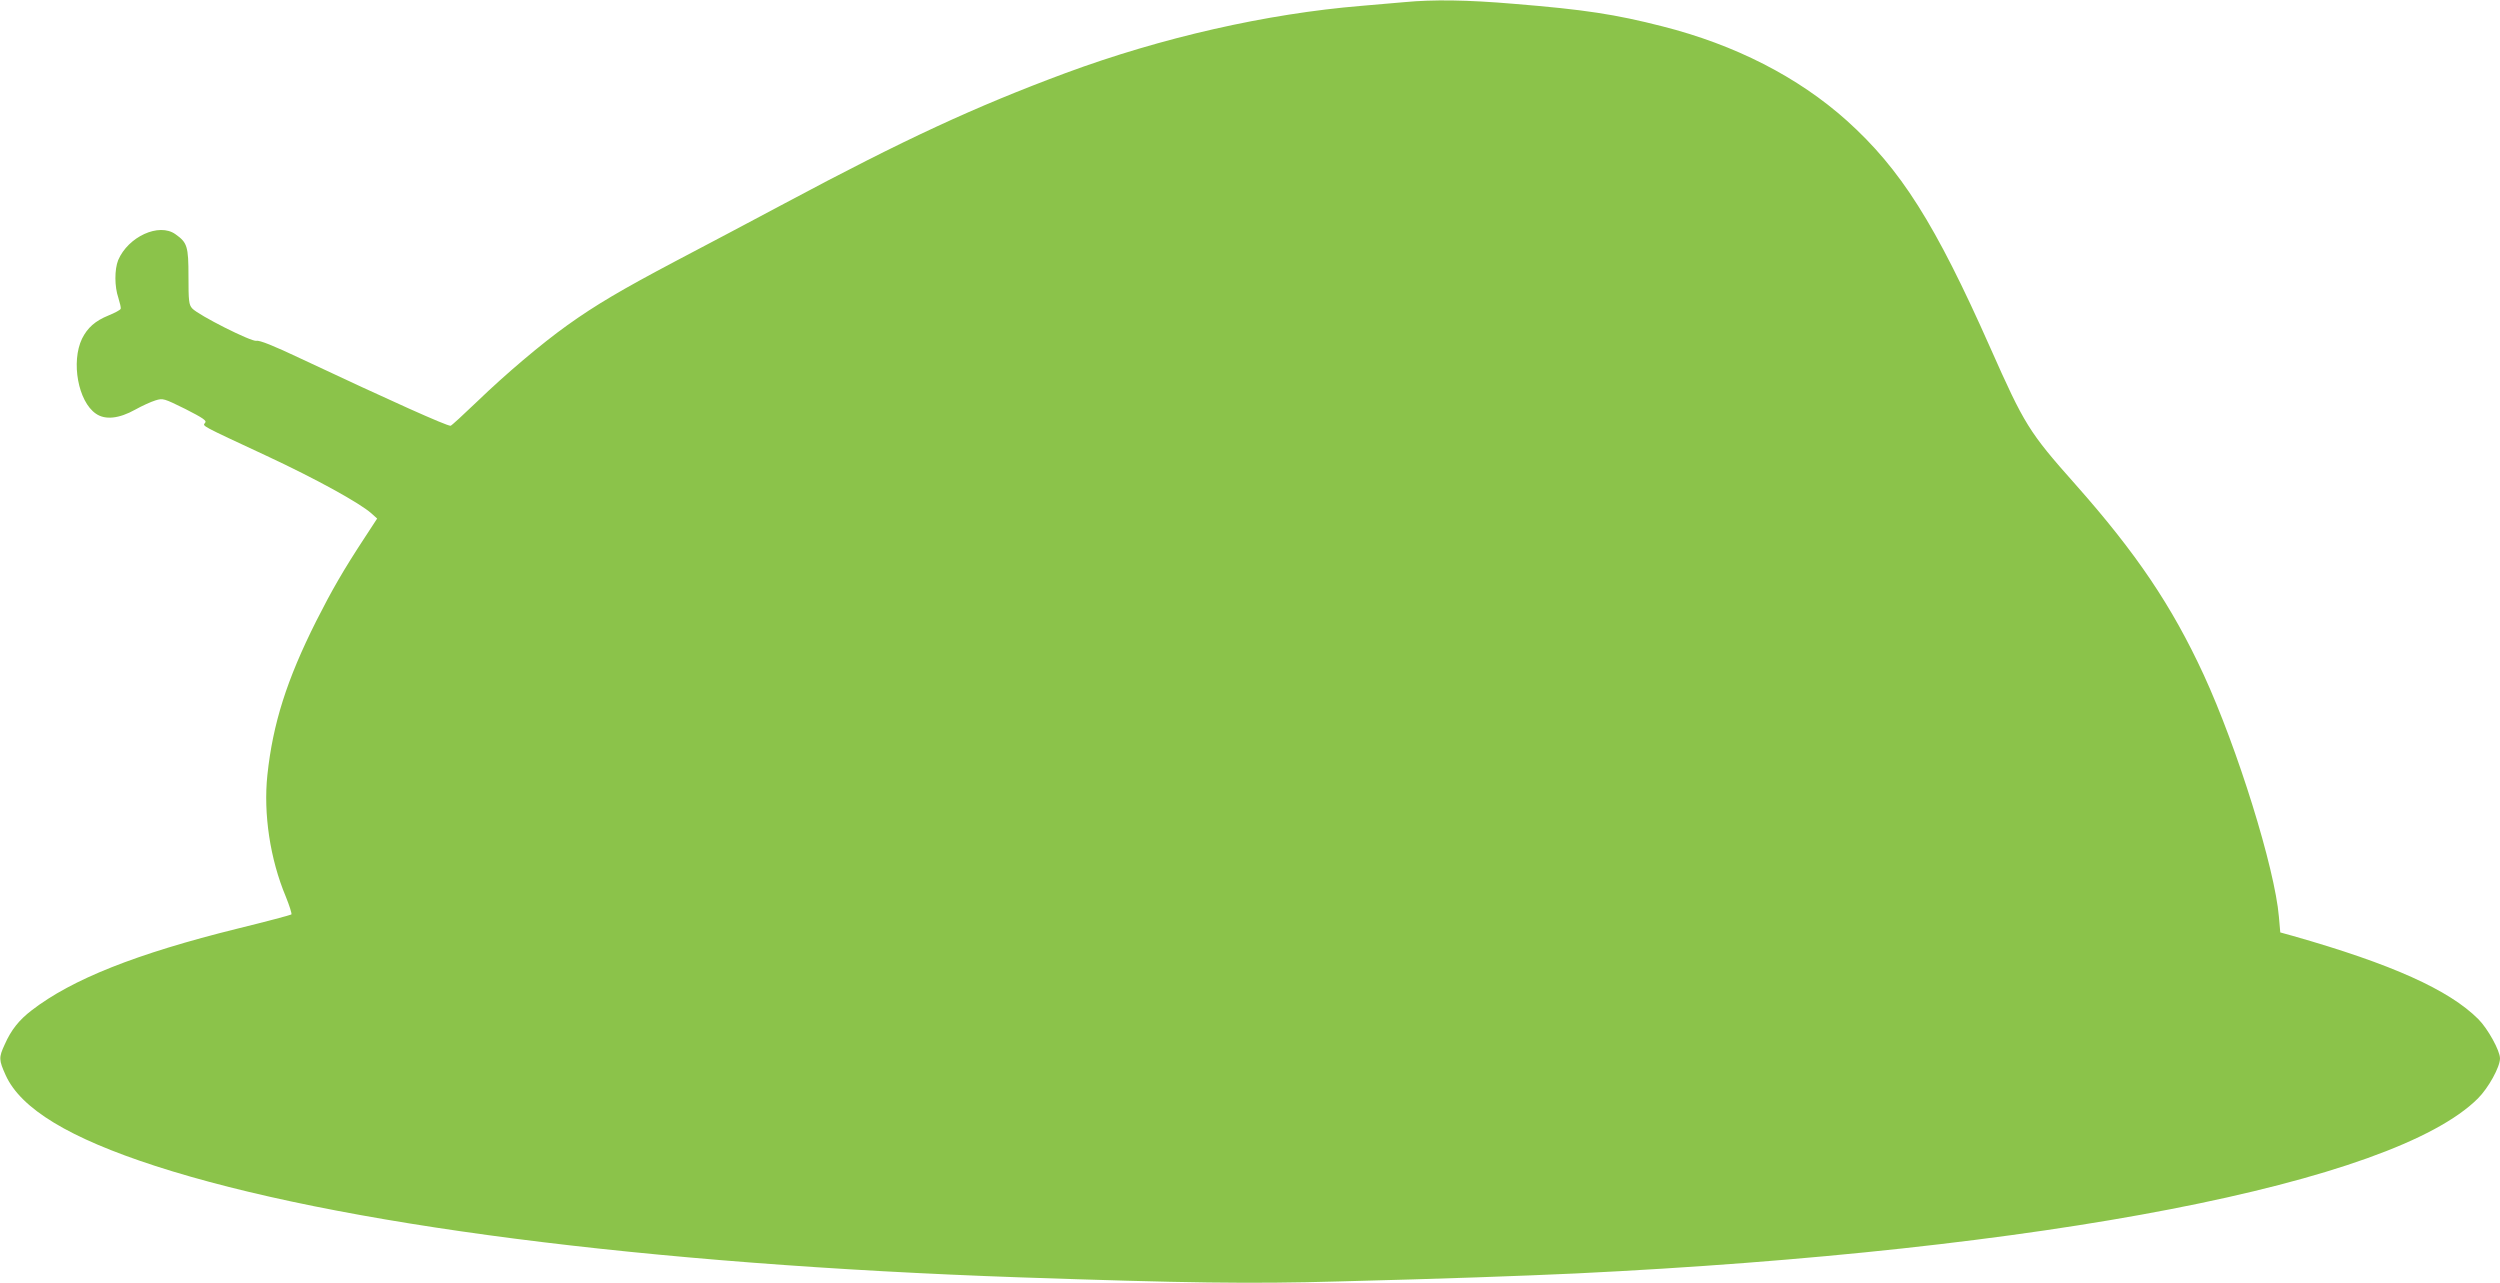
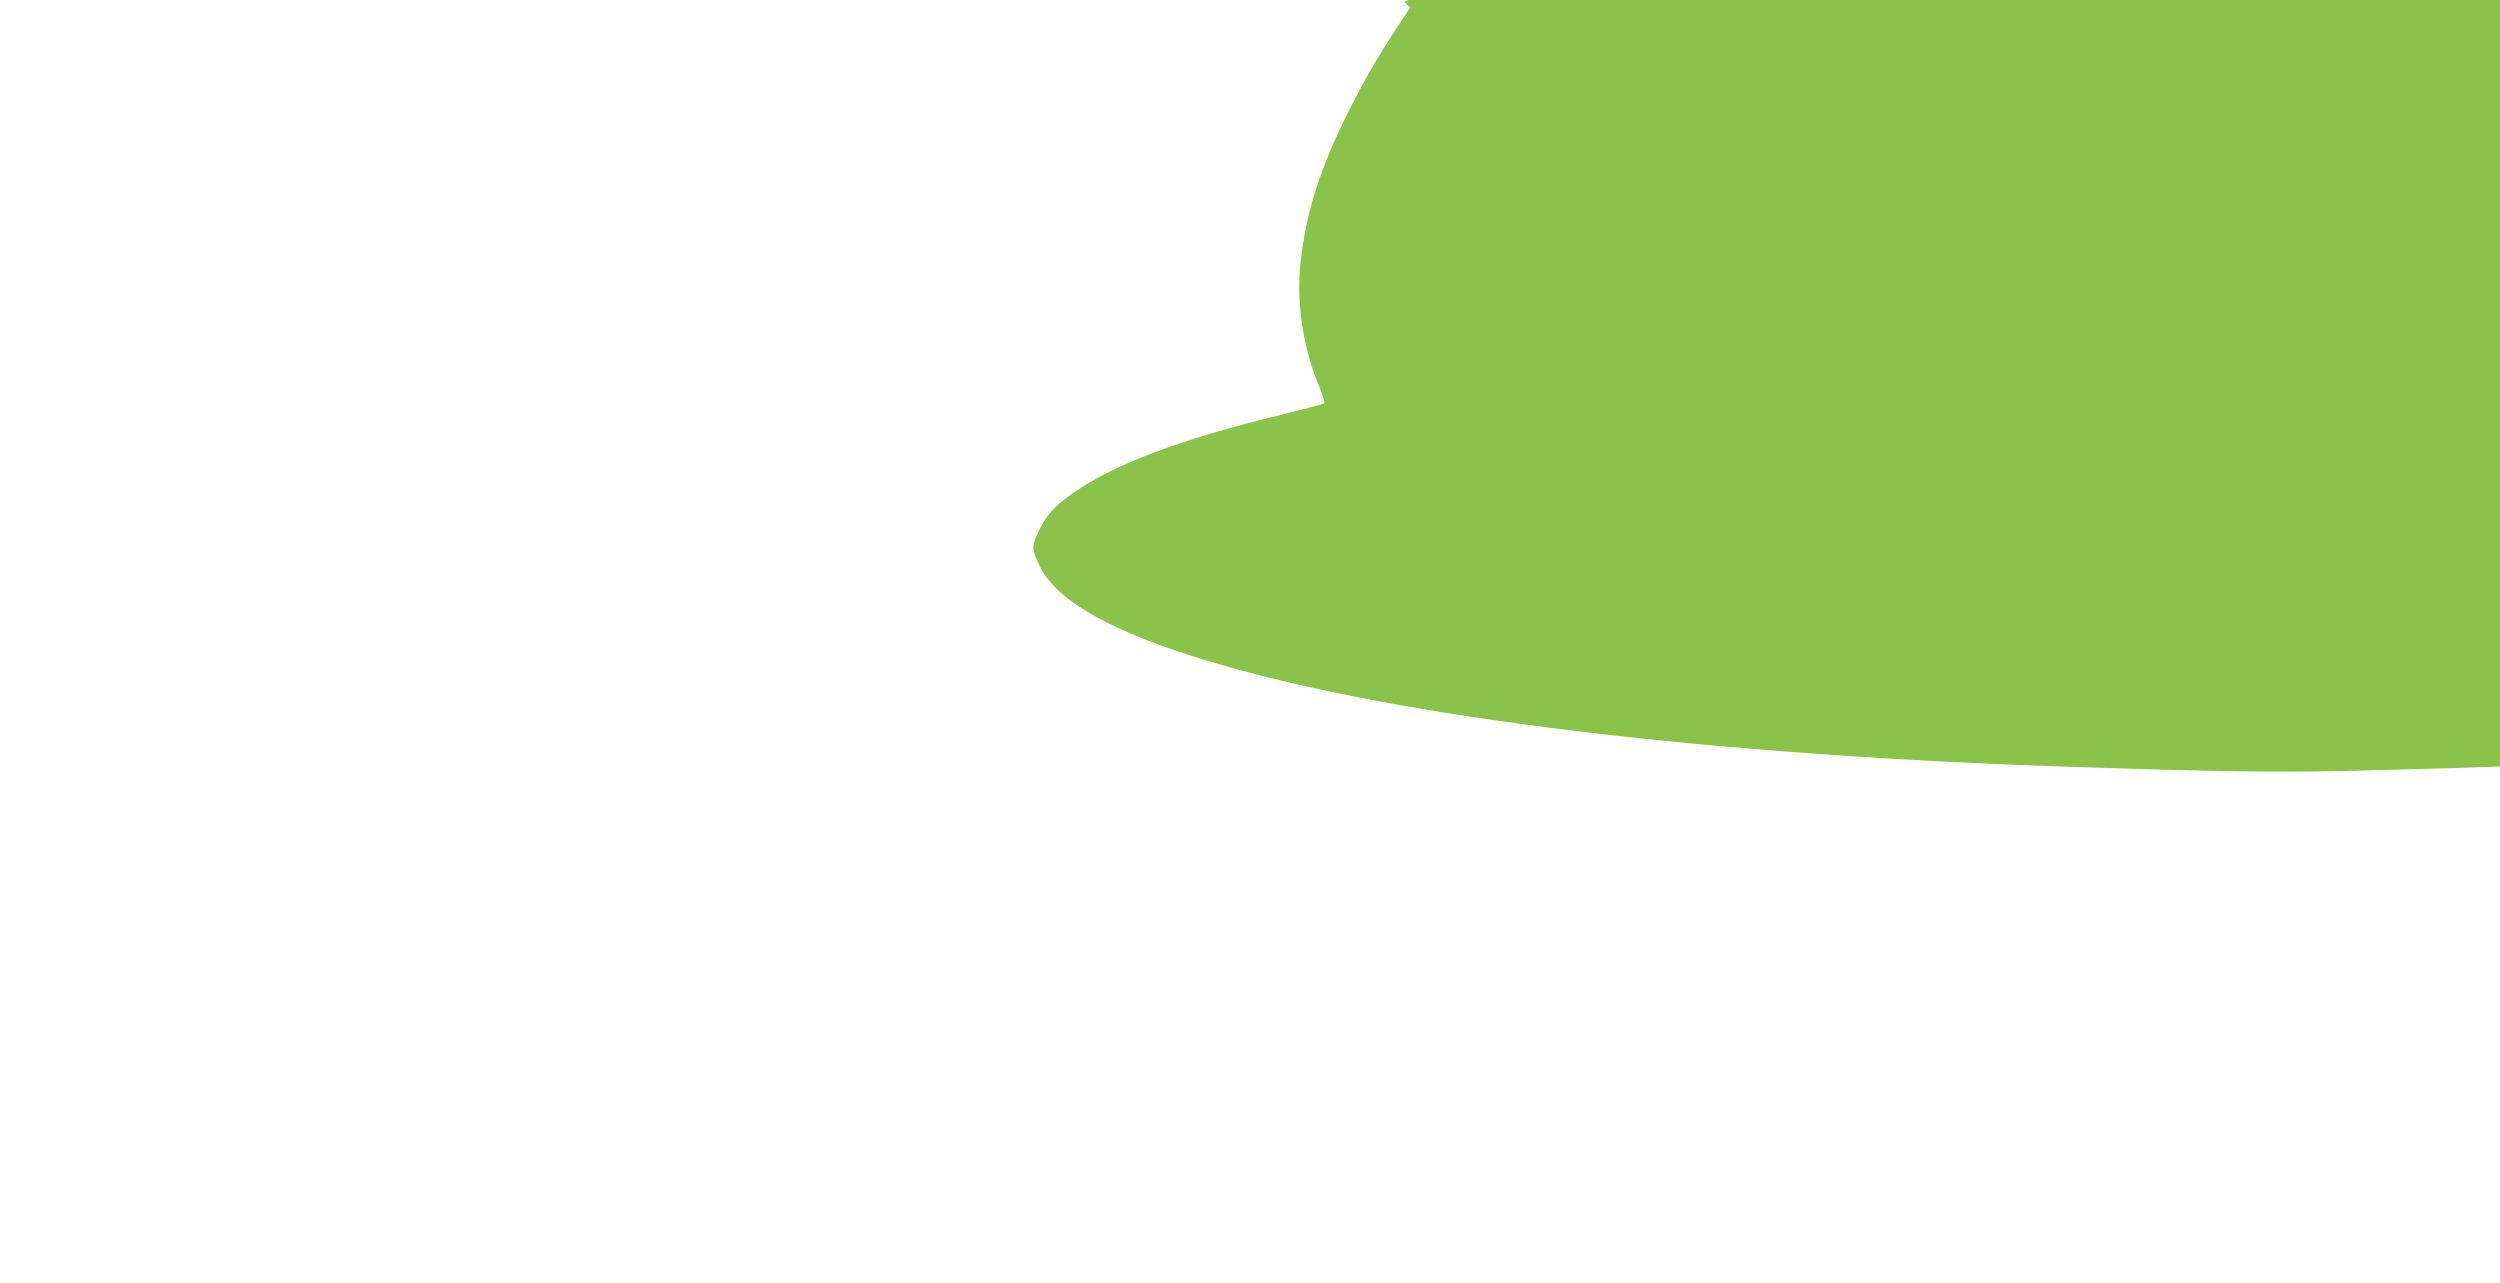
<svg xmlns="http://www.w3.org/2000/svg" version="1.0" width="1280pt" height="657pt" viewBox="0 0 1280 657" preserveAspectRatio="xMidYMid meet">
  <g transform="translate(0,657) scale(0.1,-0.1)" fill="#8bc34a" stroke="none">
-     <path d="M7190 6559 c-47 -4 -146 -13 -220 -19 -484 -40 -1022 -162 -1514 -344 -465 -173 -822 -338 -1436 -666 -162 -87 -415 -220 -561 -297 -276 -146 -407 -223 -554 -328 -133 -95 -317 -251 -460 -389 -72 -69 -134 -126 -138 -126 -22 0 -301 125 -767 344 -139 66 -212 95 -227 91 -25 -6 -297 131 -329 166 -17 19 -19 38 -19 163 0 155 -6 174 -67 217 -84 60 -242 -13 -293 -133 -19 -48 -19 -135 1 -193 8 -26 14 -51 12 -56 -2 -6 -30 -21 -62 -34 -69 -28 -108 -63 -136 -119 -57 -119 -20 -322 71 -384 47 -33 118 -26 202 21 34 19 80 40 103 47 39 12 43 10 153 -44 92 -47 111 -60 101 -71 -14 -17 -26 -10 315 -169 255 -119 476 -241 536 -294 l30 -27 -62 -95 c-111 -169 -170 -272 -250 -430 -151 -301 -222 -525 -250 -788 -21 -199 14 -431 94 -622 19 -47 32 -88 29 -92 -4 -3 -127 -36 -274 -72 -521 -129 -850 -260 -1056 -419 -64 -49 -105 -100 -138 -175 -31 -67 -30 -79 5 -157 78 -172 326 -322 767 -465 924 -299 2509 -503 4424 -570 854 -29 1179 -34 1633 -21 550 14 932 28 1217 41 2395 116 4184 463 4617 896 54 54 113 161 113 205 0 39 -62 152 -111 201 -150 150 -443 282 -949 426 l-65 18 -7 80 c-21 249 -212 863 -385 1239 -163 353 -345 623 -657 975 -239 269 -261 306 -436 700 -281 634 -459 915 -735 1163 -249 223 -572 388 -943 482 -242 62 -401 86 -756 115 -246 21 -418 23 -566 9z" />
+     <path d="M7190 6559 l30 -27 -62 -95 c-111 -169 -170 -272 -250 -430 -151 -301 -222 -525 -250 -788 -21 -199 14 -431 94 -622 19 -47 32 -88 29 -92 -4 -3 -127 -36 -274 -72 -521 -129 -850 -260 -1056 -419 -64 -49 -105 -100 -138 -175 -31 -67 -30 -79 5 -157 78 -172 326 -322 767 -465 924 -299 2509 -503 4424 -570 854 -29 1179 -34 1633 -21 550 14 932 28 1217 41 2395 116 4184 463 4617 896 54 54 113 161 113 205 0 39 -62 152 -111 201 -150 150 -443 282 -949 426 l-65 18 -7 80 c-21 249 -212 863 -385 1239 -163 353 -345 623 -657 975 -239 269 -261 306 -436 700 -281 634 -459 915 -735 1163 -249 223 -572 388 -943 482 -242 62 -401 86 -756 115 -246 21 -418 23 -566 9z" />
  </g>
</svg>